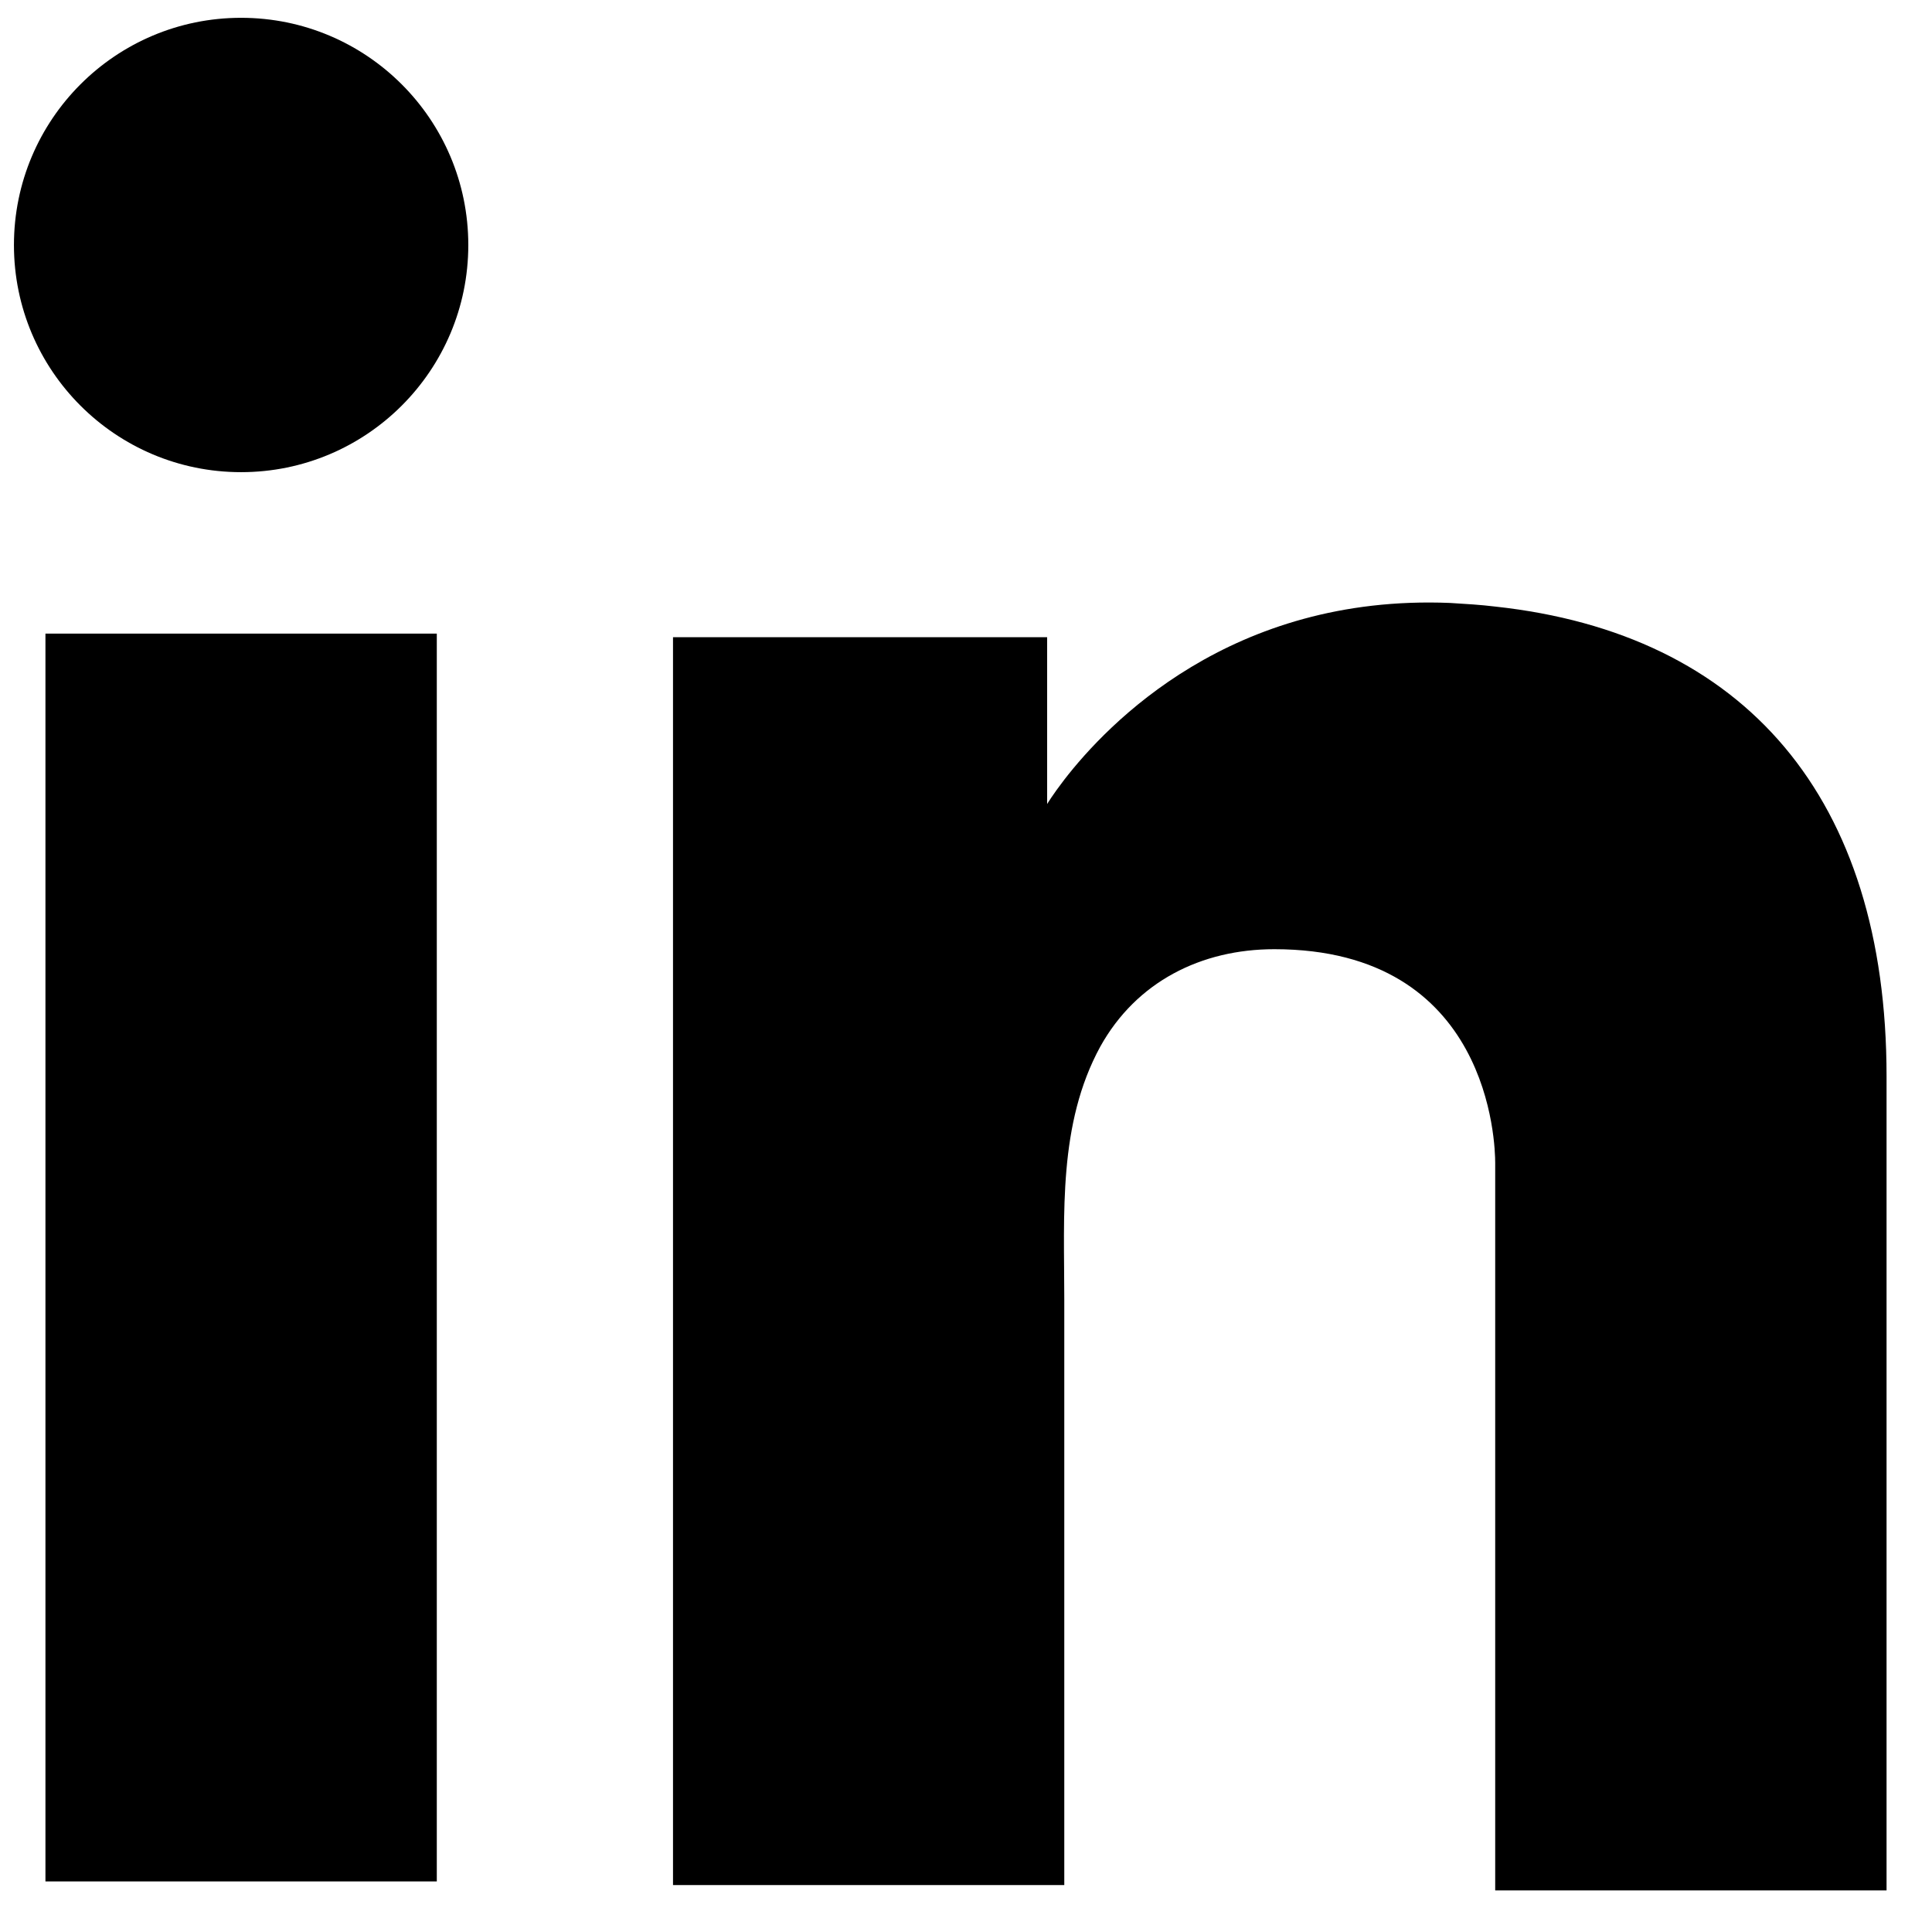
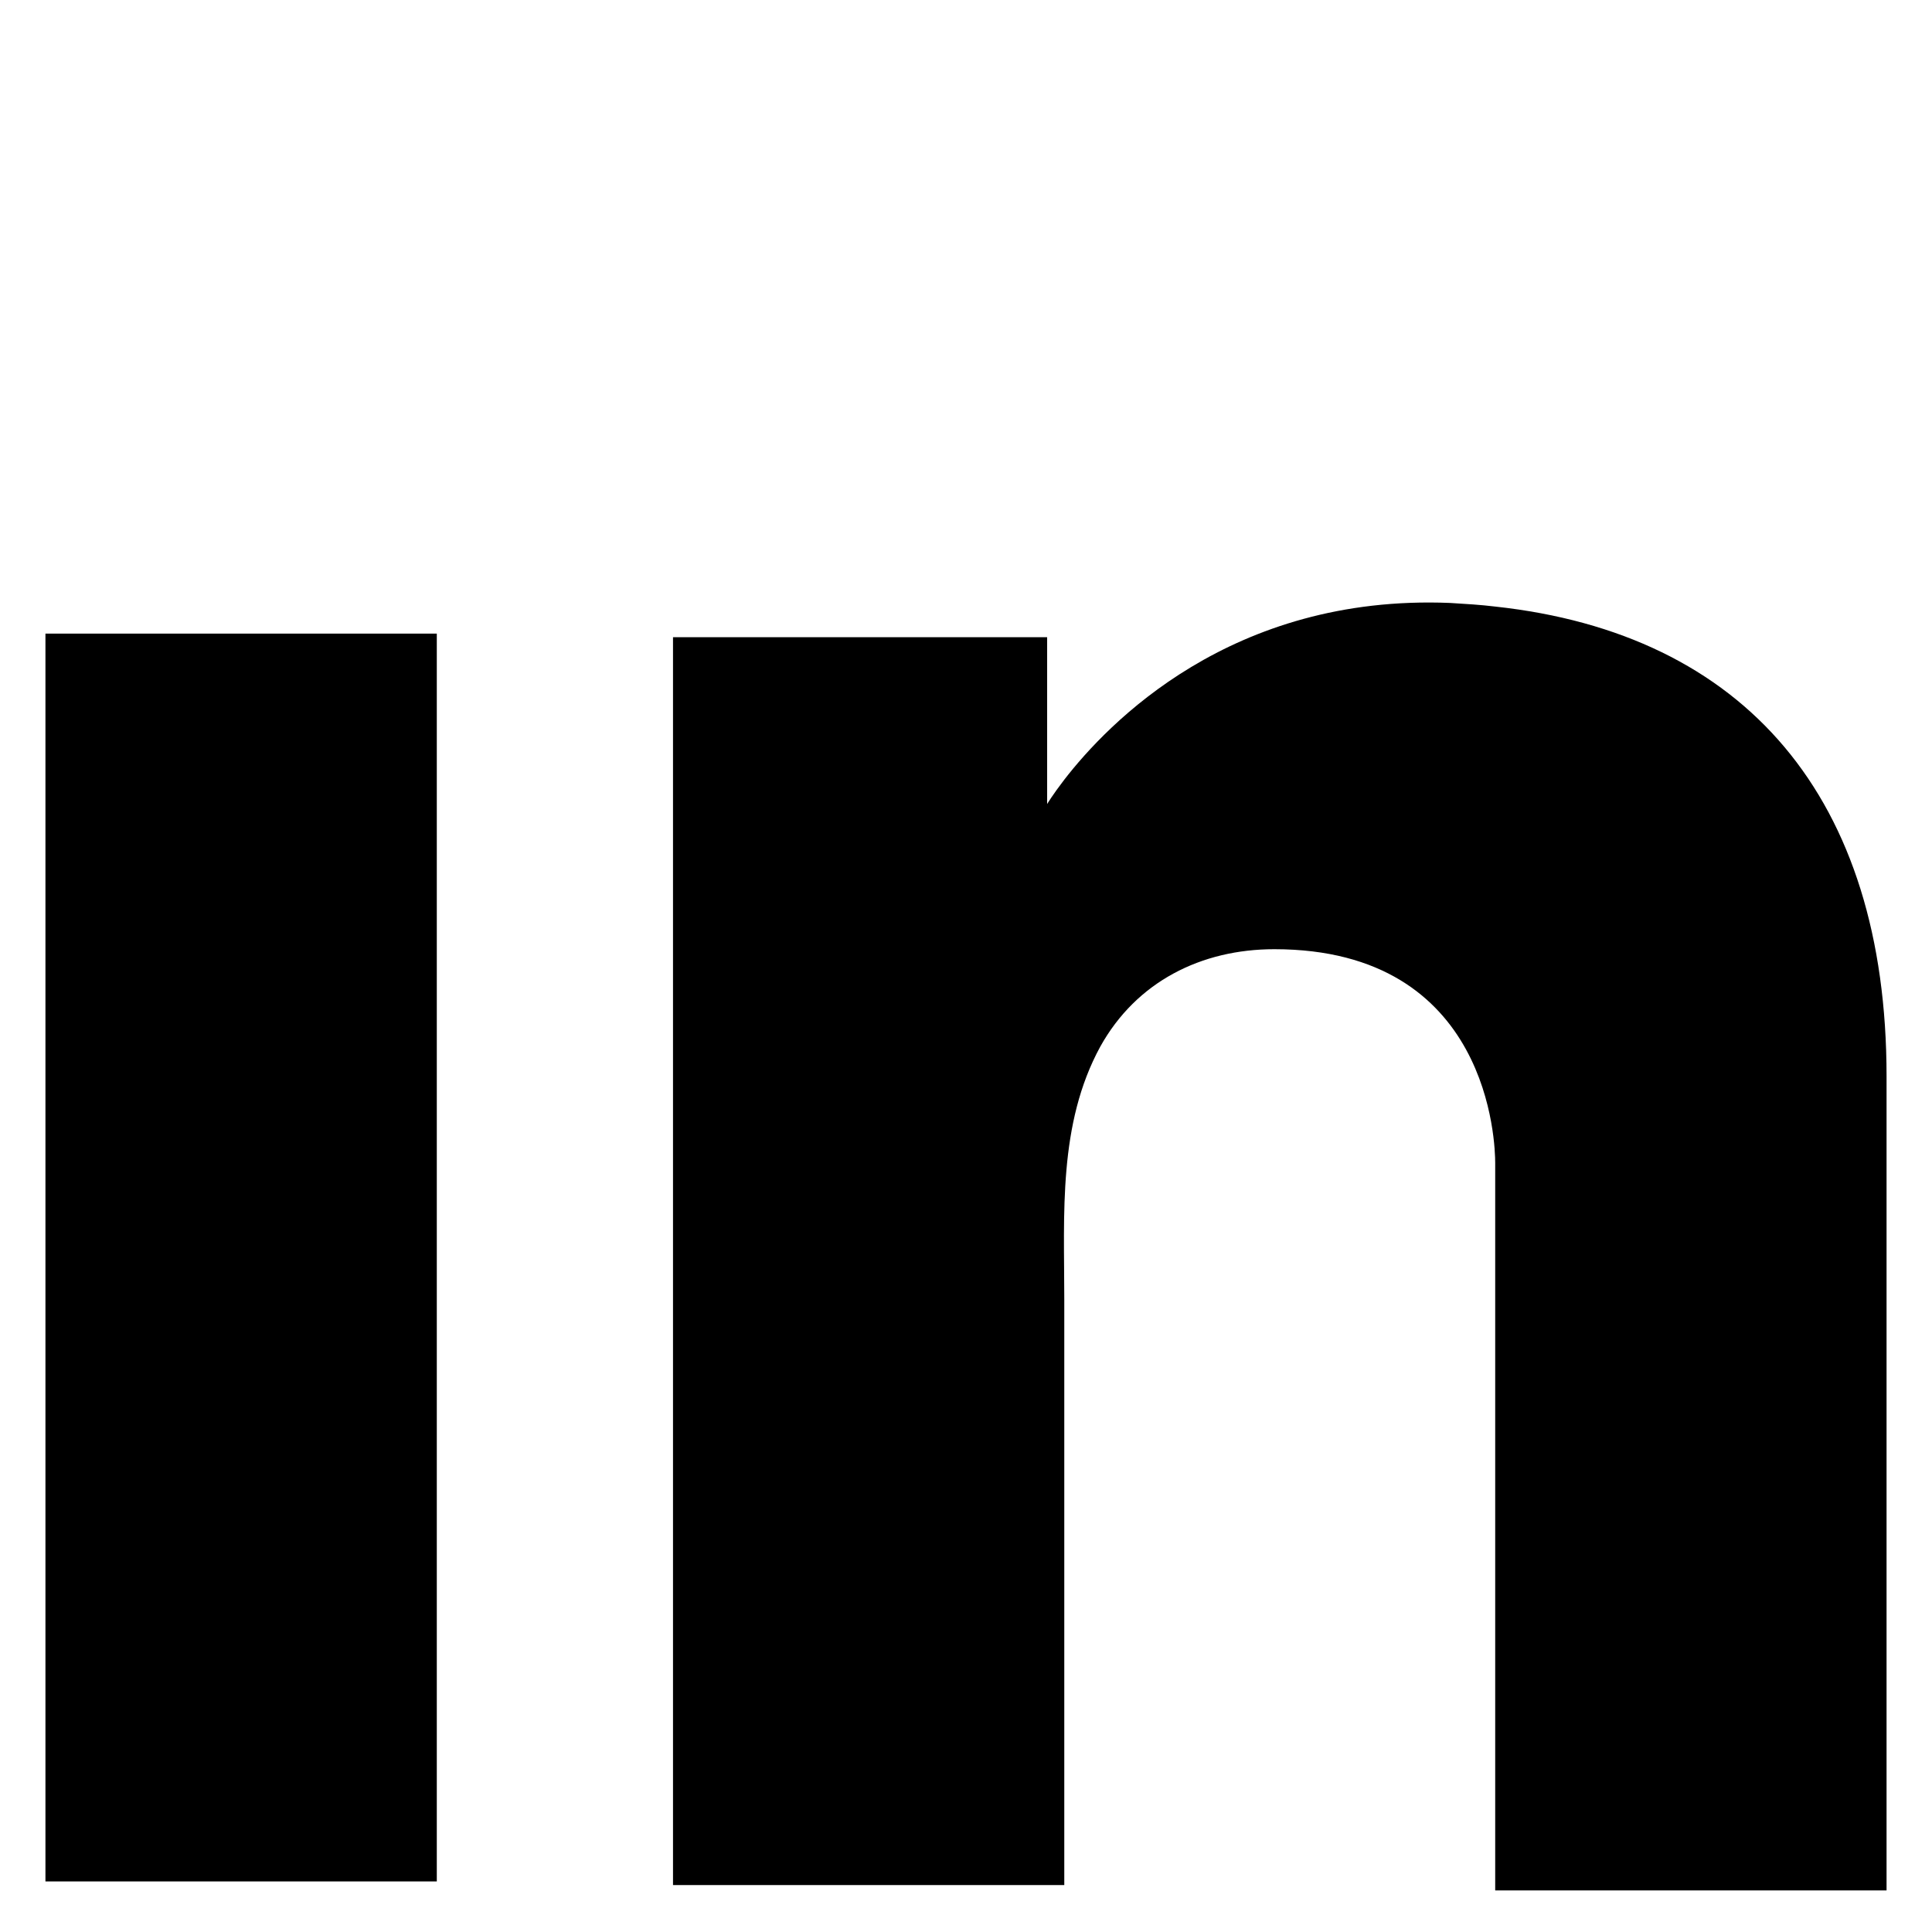
<svg xmlns="http://www.w3.org/2000/svg" viewBox="0 0 23 23" height="23" width="23">
  <g id="LinkedIn">
    <path fill="black" d="M5.2 7.543H0.541V22.398H5.2V7.543Z" id="Vector" />
-     <path fill="black" d="M17.8 7.221C17.629 7.2 17.446 7.189 17.264 7.178C14.656 7.071 13.185 8.616 12.67 9.282C12.53 9.464 12.466 9.572 12.466 9.572V7.586H8.012V22.441H12.466H12.67C12.67 20.927 12.67 19.425 12.67 17.911C12.67 17.096 12.67 16.28 12.67 15.464C12.67 14.455 12.595 13.382 13.099 12.459C13.529 11.686 14.301 11.3 15.171 11.3C17.747 11.3 17.8 13.629 17.8 13.844C17.8 13.854 17.8 13.865 17.8 13.865V22.505H22.459V12.813C22.459 9.497 20.773 7.543 17.8 7.221Z" id="Vector_2" />
-     <path fill="black" d="M2.87 5.621C4.364 5.621 5.575 4.41 5.575 2.917C5.575 1.423 4.364 0.212 2.87 0.212C1.376 0.212 0.166 1.423 0.166 2.917C0.166 4.41 1.376 5.621 2.87 5.621Z" id="Vector_3" />
+     <path fill="black" d="M17.8 7.221C17.629 7.2 17.446 7.189 17.264 7.178C14.656 7.071 13.185 8.616 12.67 9.282C12.53 9.464 12.466 9.572 12.466 9.572V7.586H8.012V22.441H12.466H12.67C12.67 20.927 12.67 19.425 12.67 17.911C12.67 17.096 12.67 16.28 12.67 15.464C12.67 14.455 12.595 13.382 13.099 12.459C13.529 11.686 14.301 11.3 15.171 11.3C17.747 11.3 17.8 13.629 17.8 13.844V22.505H22.459V12.813C22.459 9.497 20.773 7.543 17.8 7.221Z" id="Vector_2" />
  </g>
</svg>